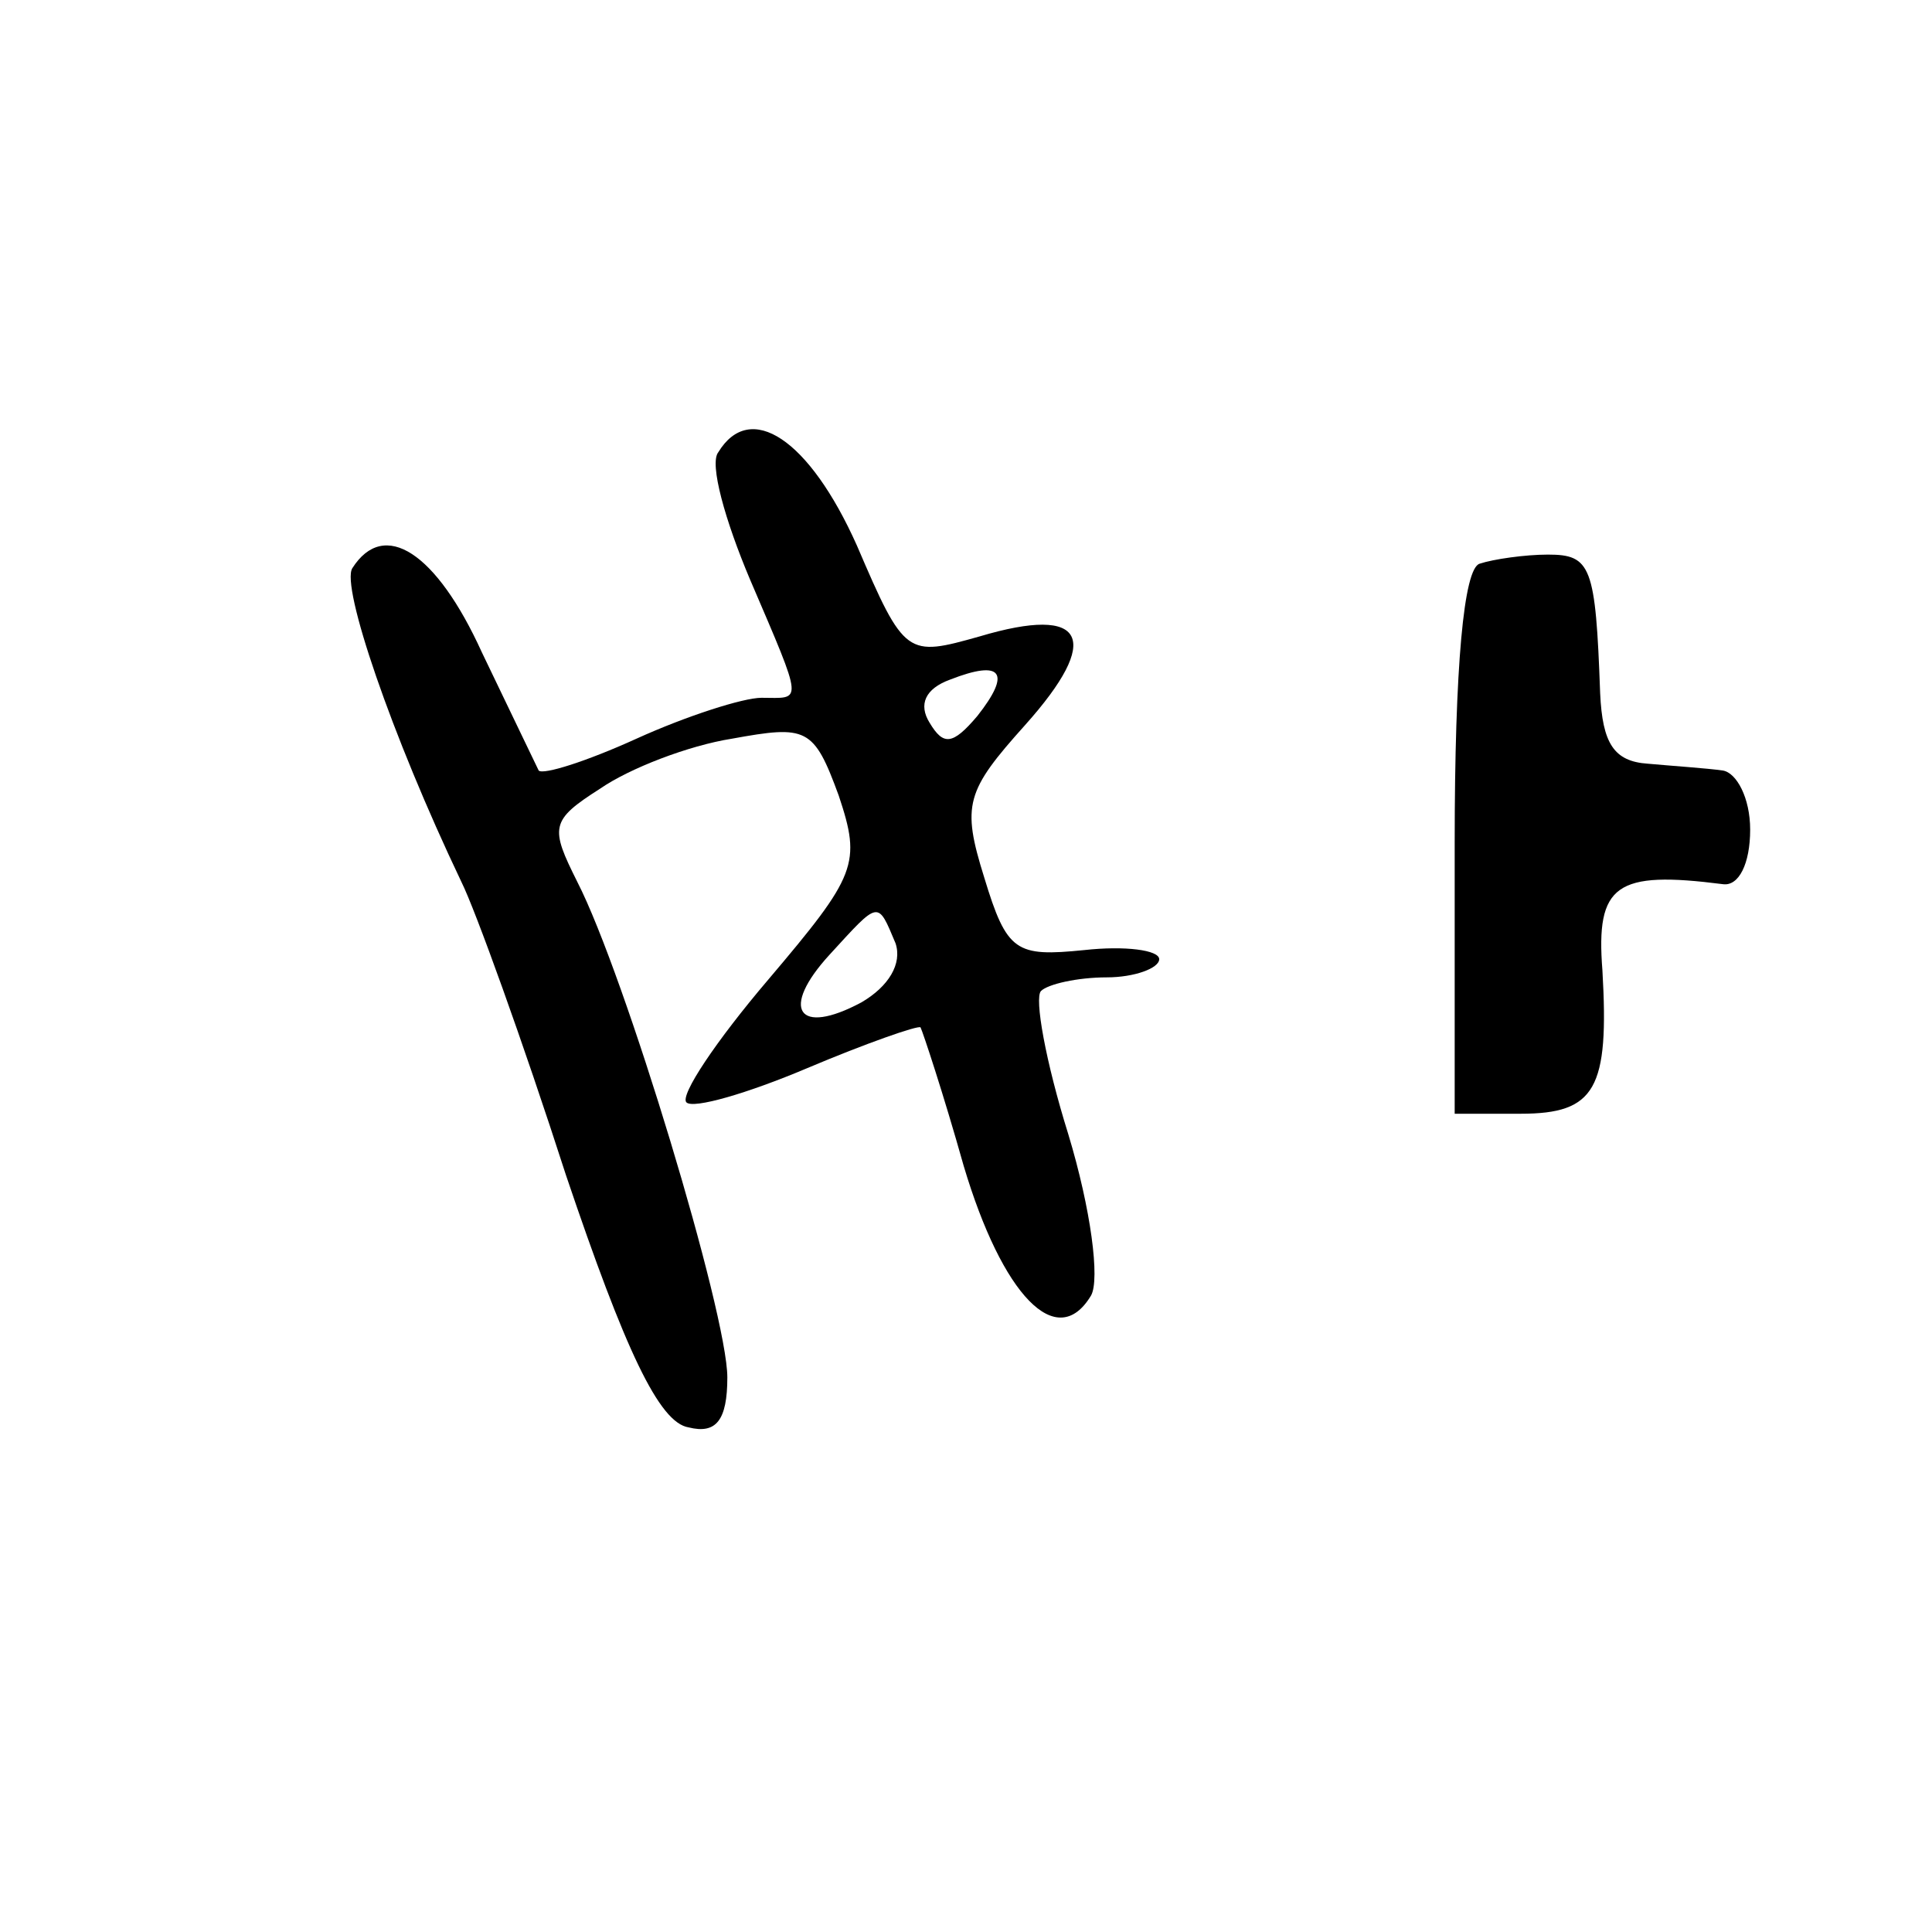
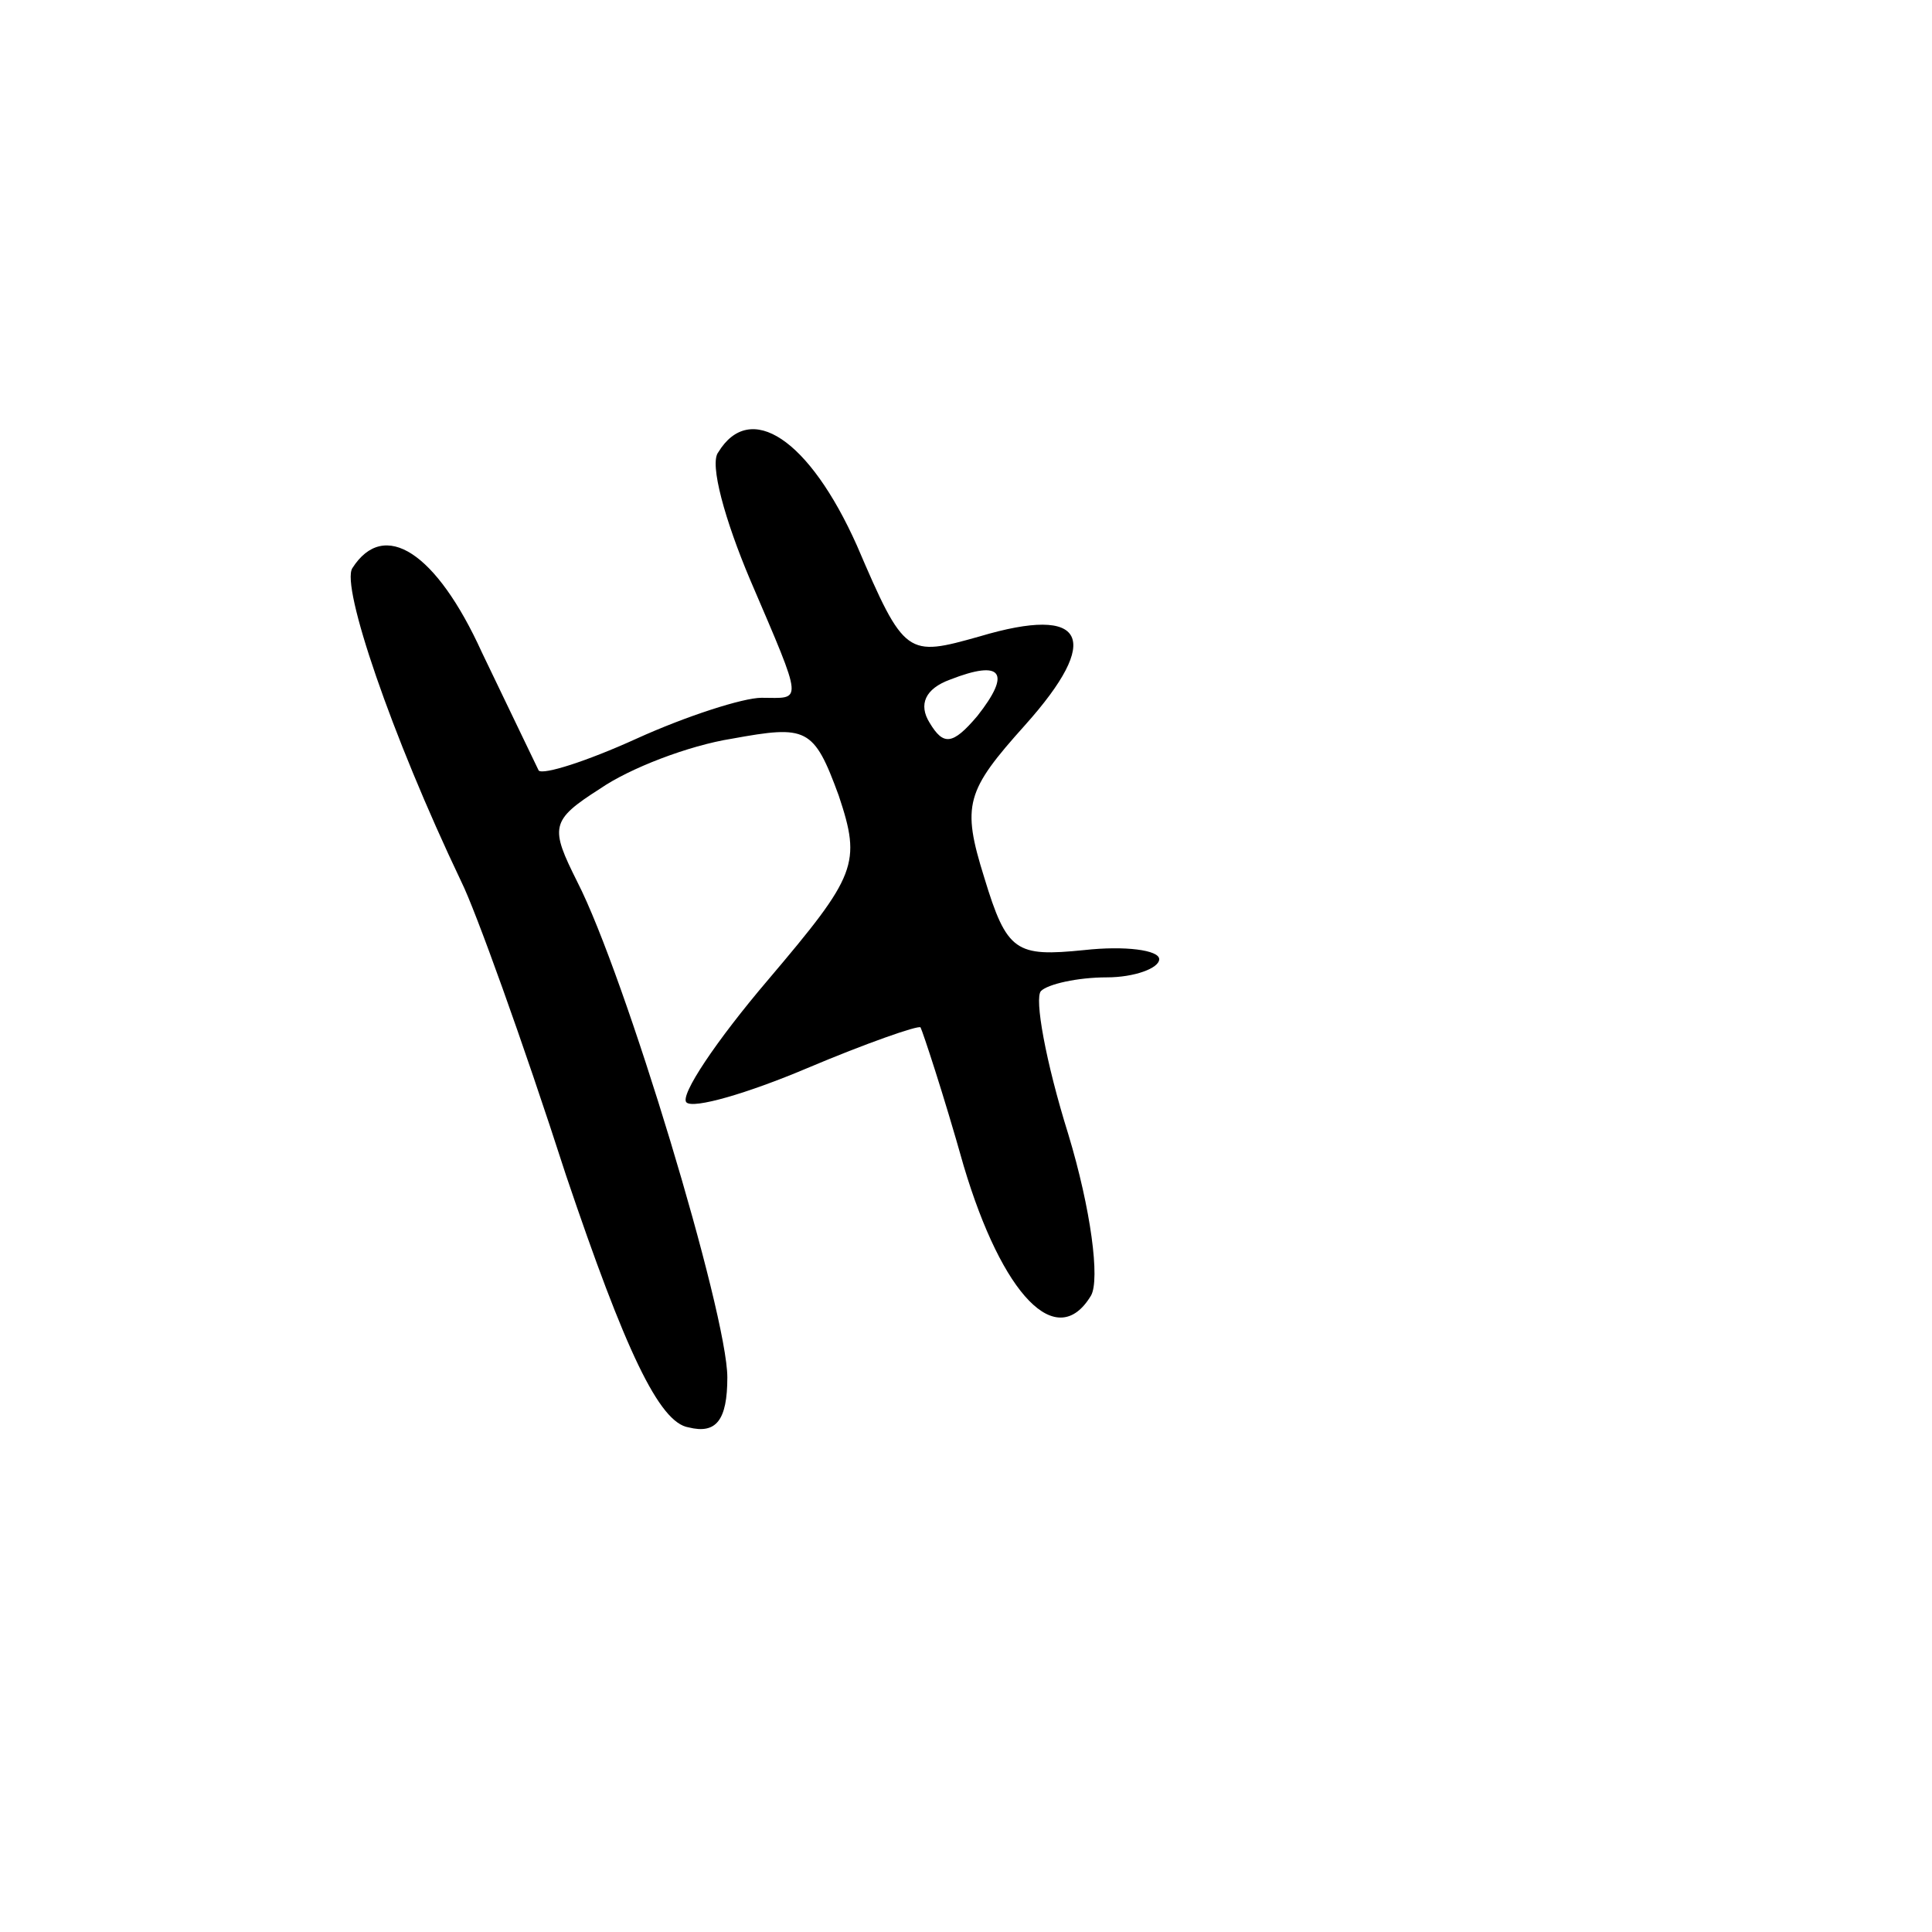
<svg xmlns="http://www.w3.org/2000/svg" version="1.0" width="85pt" height="85pt" viewBox="0 0 85 85" preserveAspectRatio="xMidYMid meet">
  <g transform="translate(0,85) scale(0.1,-0.1)" fill="#000000" stroke="none">
-     <path d="M316 651 c-4 -5 3 -30 14 -56 24 -56 23 -52 5 -52 -8 0 -33 -8 -55 -18 -22 -10 -41 -16 -43 -14 -1 2 -12 25 -25 52 -20 44 -43 59 -57 37 -5 -8 17 -73 48 -138 6 -12 27 -70 46 -129 26 -77 41 -109 54 -111 12 -3 17 3 17 22 0 28 -45 177 -66 218 -12 24 -12 27 10 41 13 9 39 19 58 22 33 6 36 5 47 -25 10 -30 8 -35 -31 -81 -23 -27 -39 -51 -36 -54 3 -3 27 4 53 15 26 11 49 19 50 18 1 -2 10 -29 19 -61 17 -57 41 -82 56 -57 4 7 0 38 -10 71 -10 32 -15 60 -12 63 3 3 16 6 29 6 12 0 23 4 23 8 0 4 -15 6 -33 4 -30 -3 -34 -1 -44 32 -10 32 -8 38 18 67 34 38 27 53 -20 39 -32 -9 -33 -9 -54 40 -21 47 -47 64 -61 41z m114 -116 c-11 -13 -15 -13 -21 -3 -5 8 -2 15 9 19 23 9 27 3 12 -16z m-36 -100 c3 -9 -3 -19 -15 -26 -28 -15 -36 -3 -14 21 22 24 21 24 29 5z" />
-     <path d="M651 602 c-7 -2 -11 -45 -11 -123 l0 -119 29 0 c33 0 39 11 36 63 -3 38 6 44 53 38 7 -1 12 9 12 24 0 14 -6 25 -12 26 -7 1 -22 2 -33 3 -15 1 -20 9 -21 31 -2 56 -4 61 -23 61 -10 0 -24 -2 -30 -4z" />
+     <path d="M316 651 c-4 -5 3 -30 14 -56 24 -56 23 -52 5 -52 -8 0 -33 -8 -55 -18 -22 -10 -41 -16 -43 -14 -1 2 -12 25 -25 52 -20 44 -43 59 -57 37 -5 -8 17 -73 48 -138 6 -12 27 -70 46 -129 26 -77 41 -109 54 -111 12 -3 17 3 17 22 0 28 -45 177 -66 218 -12 24 -12 27 10 41 13 9 39 19 58 22 33 6 36 5 47 -25 10 -30 8 -35 -31 -81 -23 -27 -39 -51 -36 -54 3 -3 27 4 53 15 26 11 49 19 50 18 1 -2 10 -29 19 -61 17 -57 41 -82 56 -57 4 7 0 38 -10 71 -10 32 -15 60 -12 63 3 3 16 6 29 6 12 0 23 4 23 8 0 4 -15 6 -33 4 -30 -3 -34 -1 -44 32 -10 32 -8 38 18 67 34 38 27 53 -20 39 -32 -9 -33 -9 -54 40 -21 47 -47 64 -61 41z m114 -116 c-11 -13 -15 -13 -21 -3 -5 8 -2 15 9 19 23 9 27 3 12 -16z m-36 -100 z" />
  </g>
</svg>